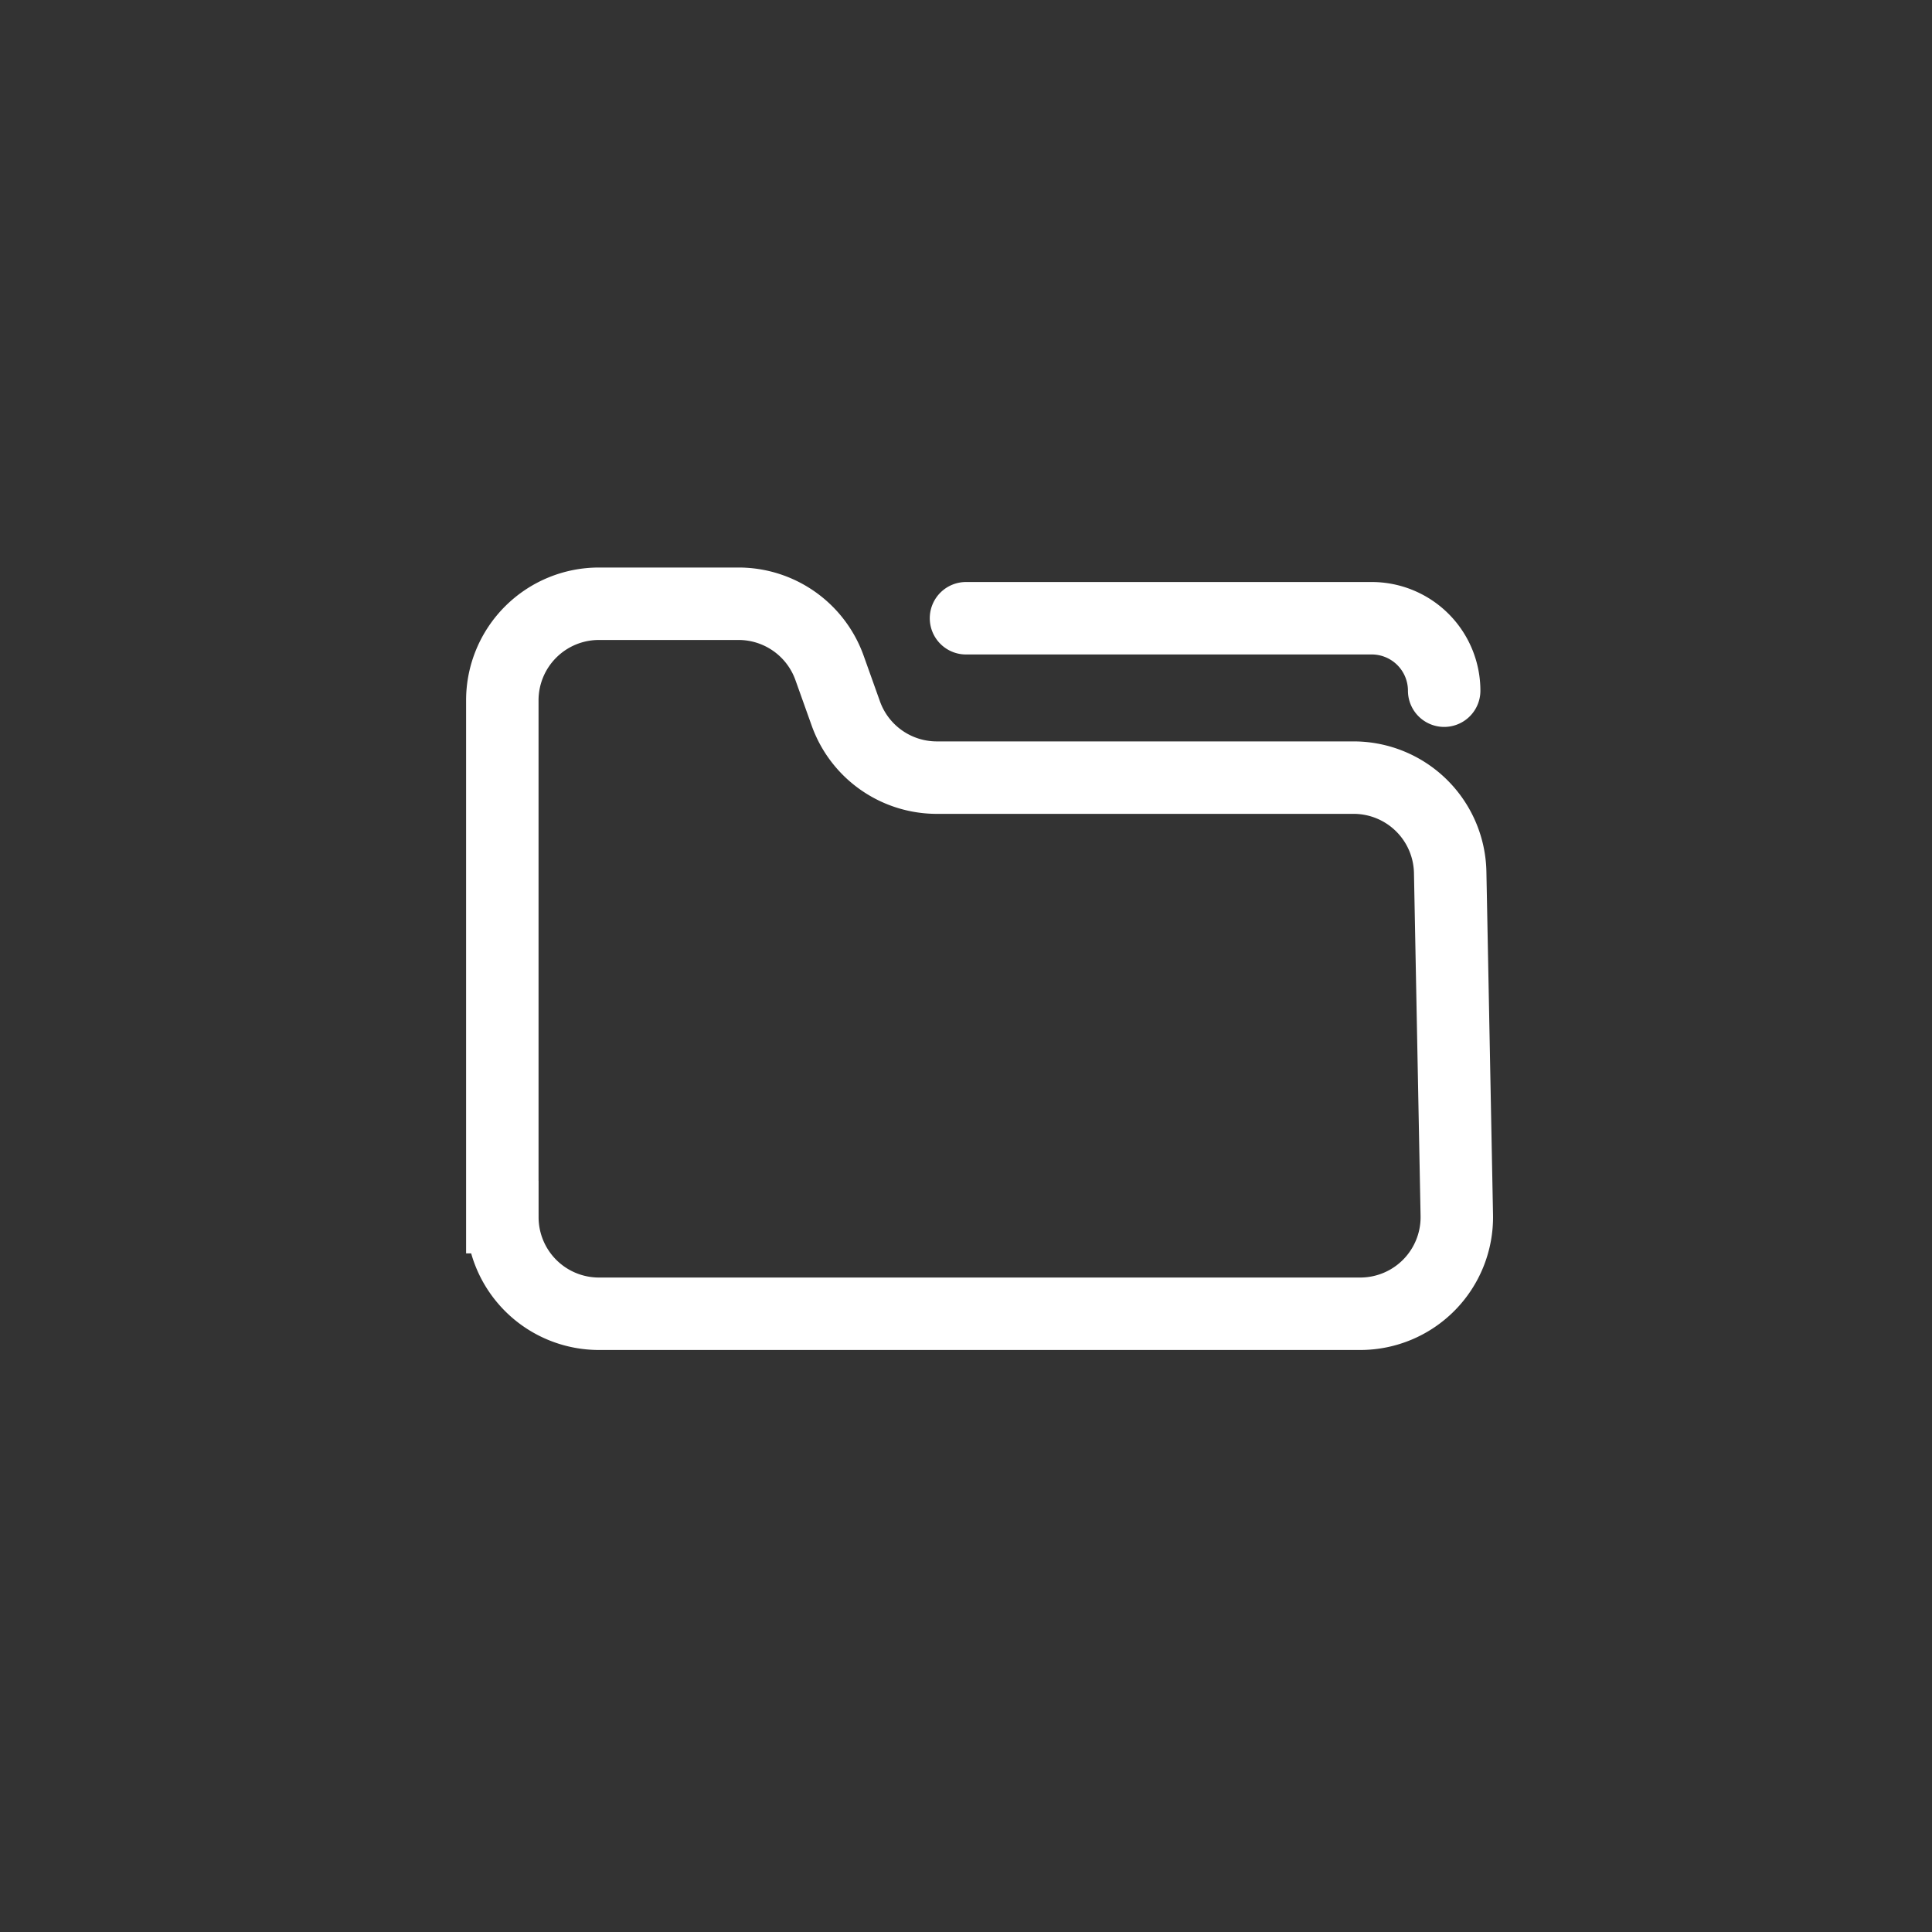
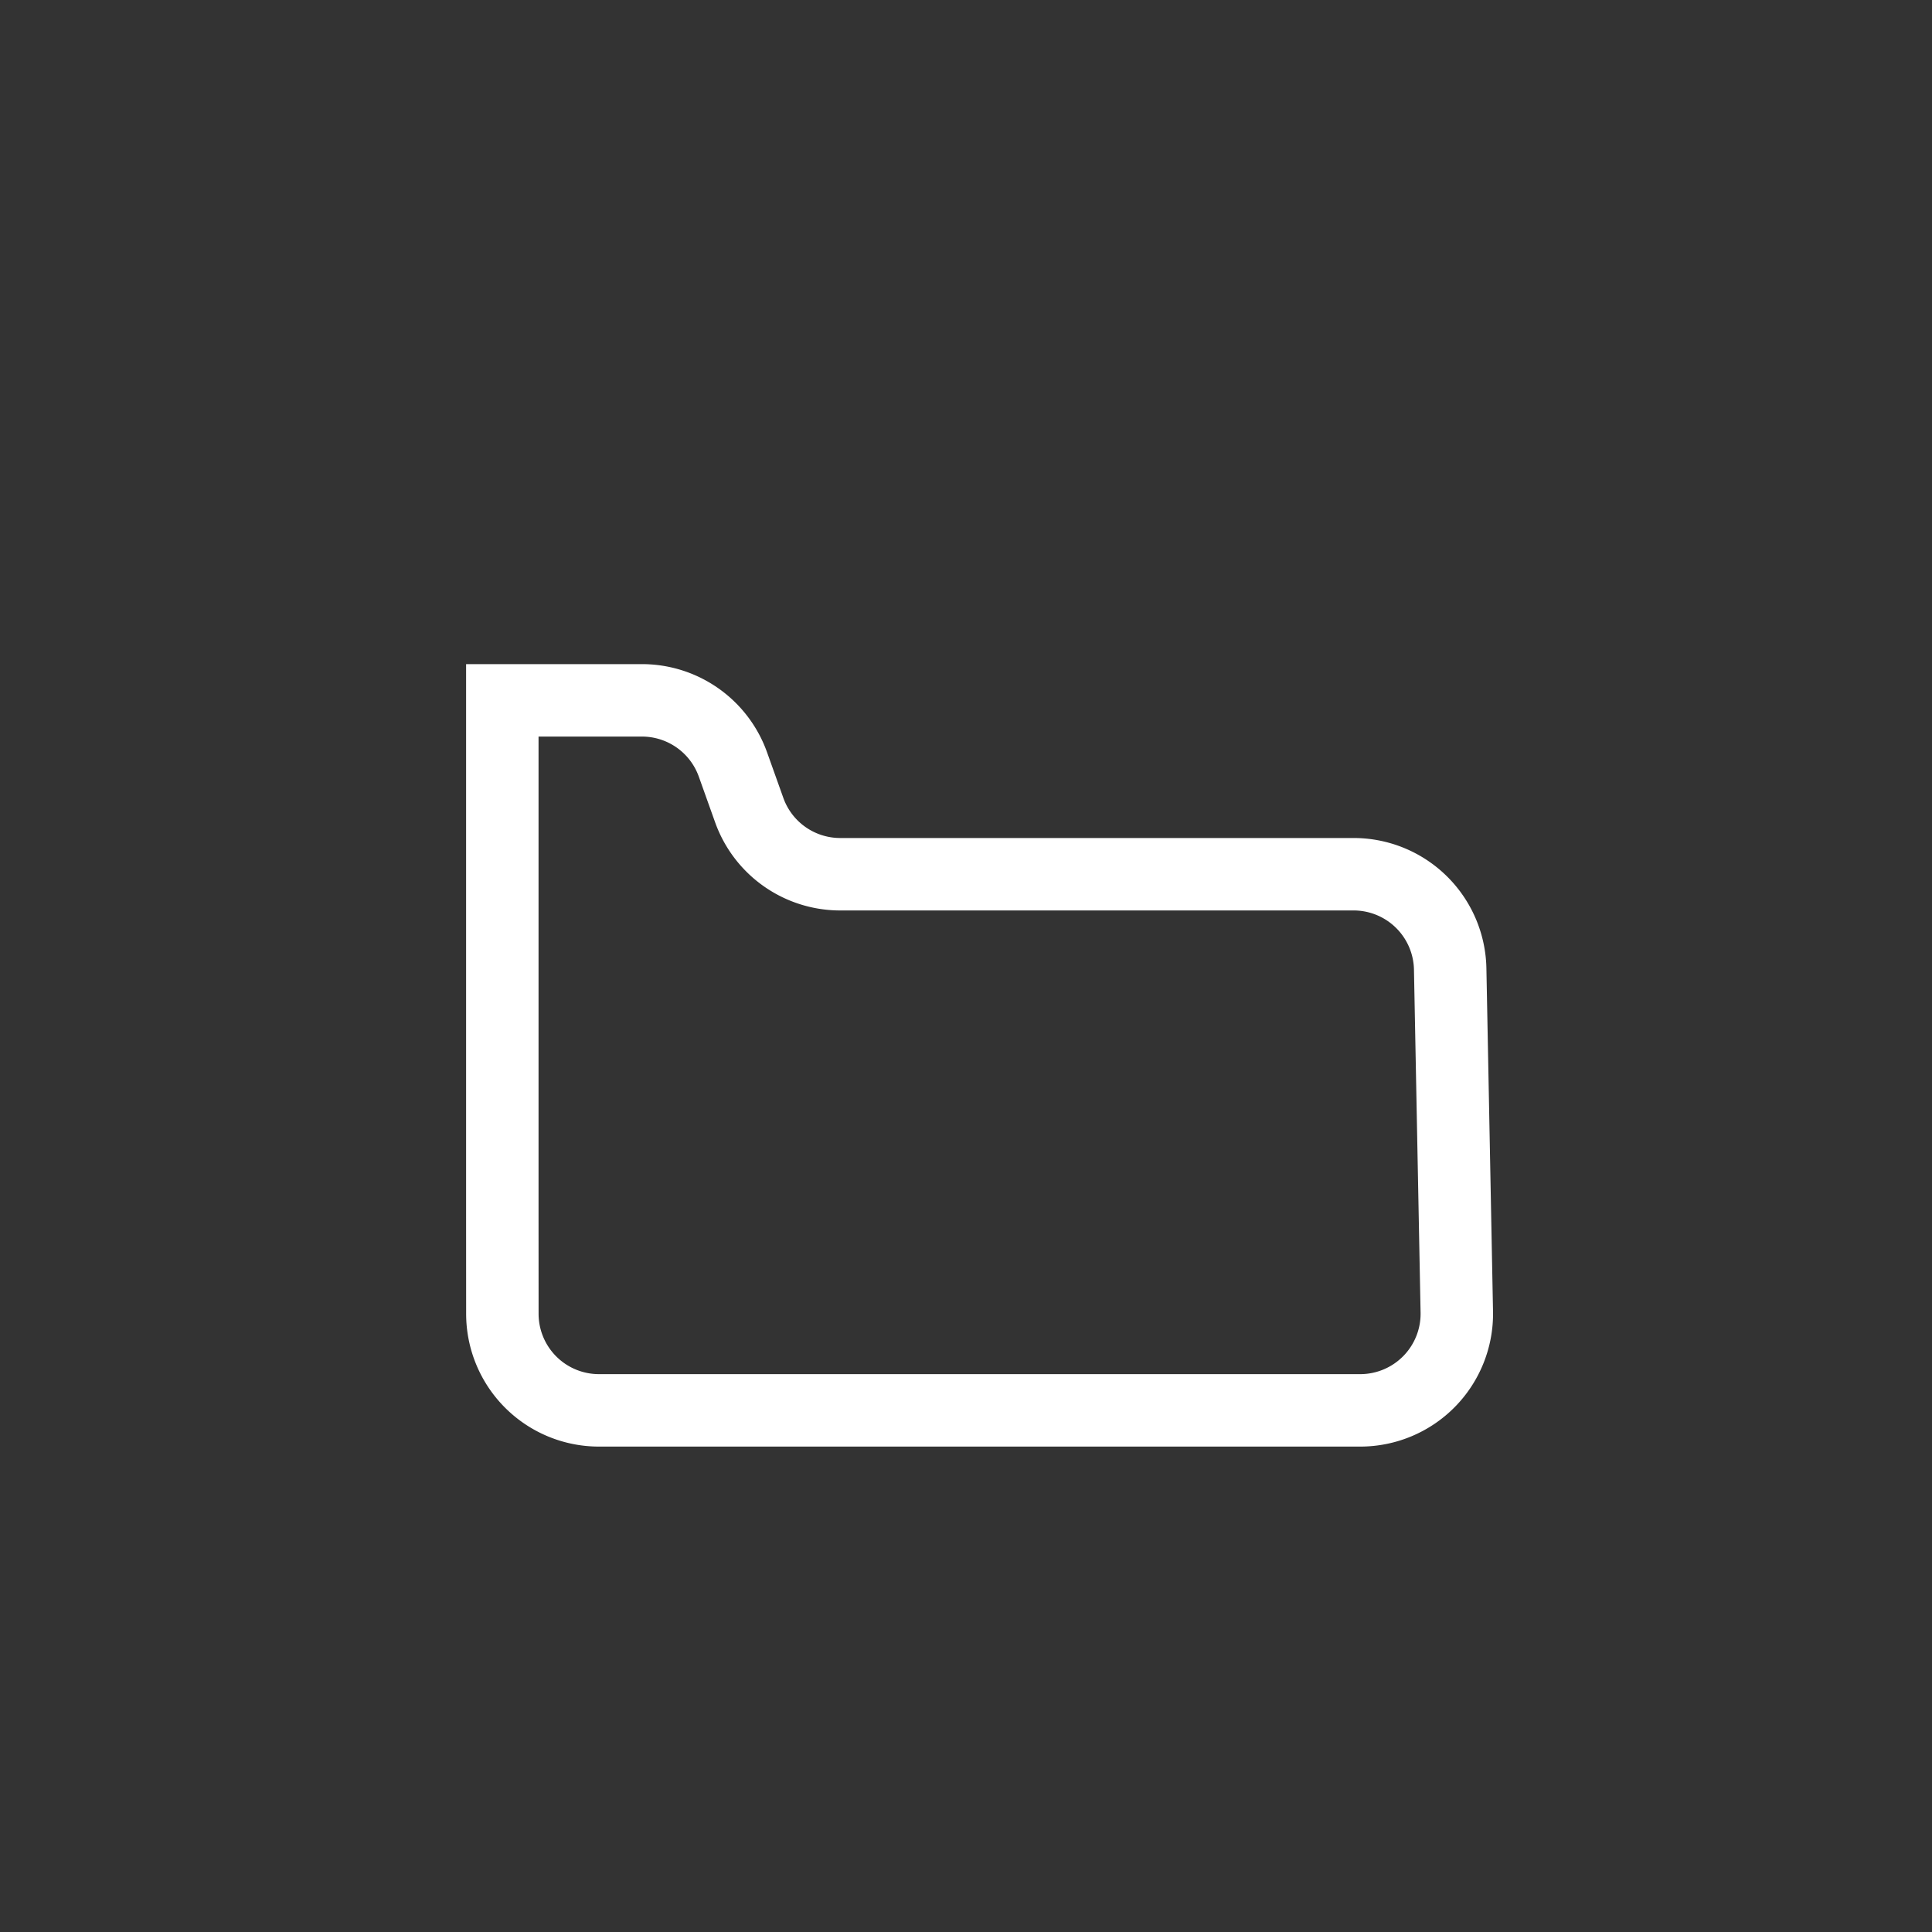
<svg xmlns="http://www.w3.org/2000/svg" width="80" height="80" viewBox="0 0 80 80" fill="none">
  <rect x="0" y="0" width="80" height="80" fill="#333333" stroke="none" />
-   <path d="M20.8 50.4V29a4 4 0 0 1 4-4h5.782a4 4 0 0 1 3.767 2.655l.675 1.89a4 4 0 0 0 3.767 2.655H56.05a4 4 0 0 1 3.999 3.923l.274 14.2a4 4 0 0 1-4 4.077H24.802a4 4 0 0 1-4-4Z" stroke="#fff" stroke-width="3" />
-   <path d="M40 25.6h16.8a3 3 0 0 1 3 3v0" stroke="#fff" stroke-width="3" stroke-linecap="round" />
+   <path d="M20.8 50.4V29h5.782a4 4 0 0 1 3.767 2.655l.675 1.89a4 4 0 0 0 3.767 2.655H56.05a4 4 0 0 1 3.999 3.923l.274 14.2a4 4 0 0 1-4 4.077H24.802a4 4 0 0 1-4-4Z" stroke="#fff" stroke-width="3" />
</svg>